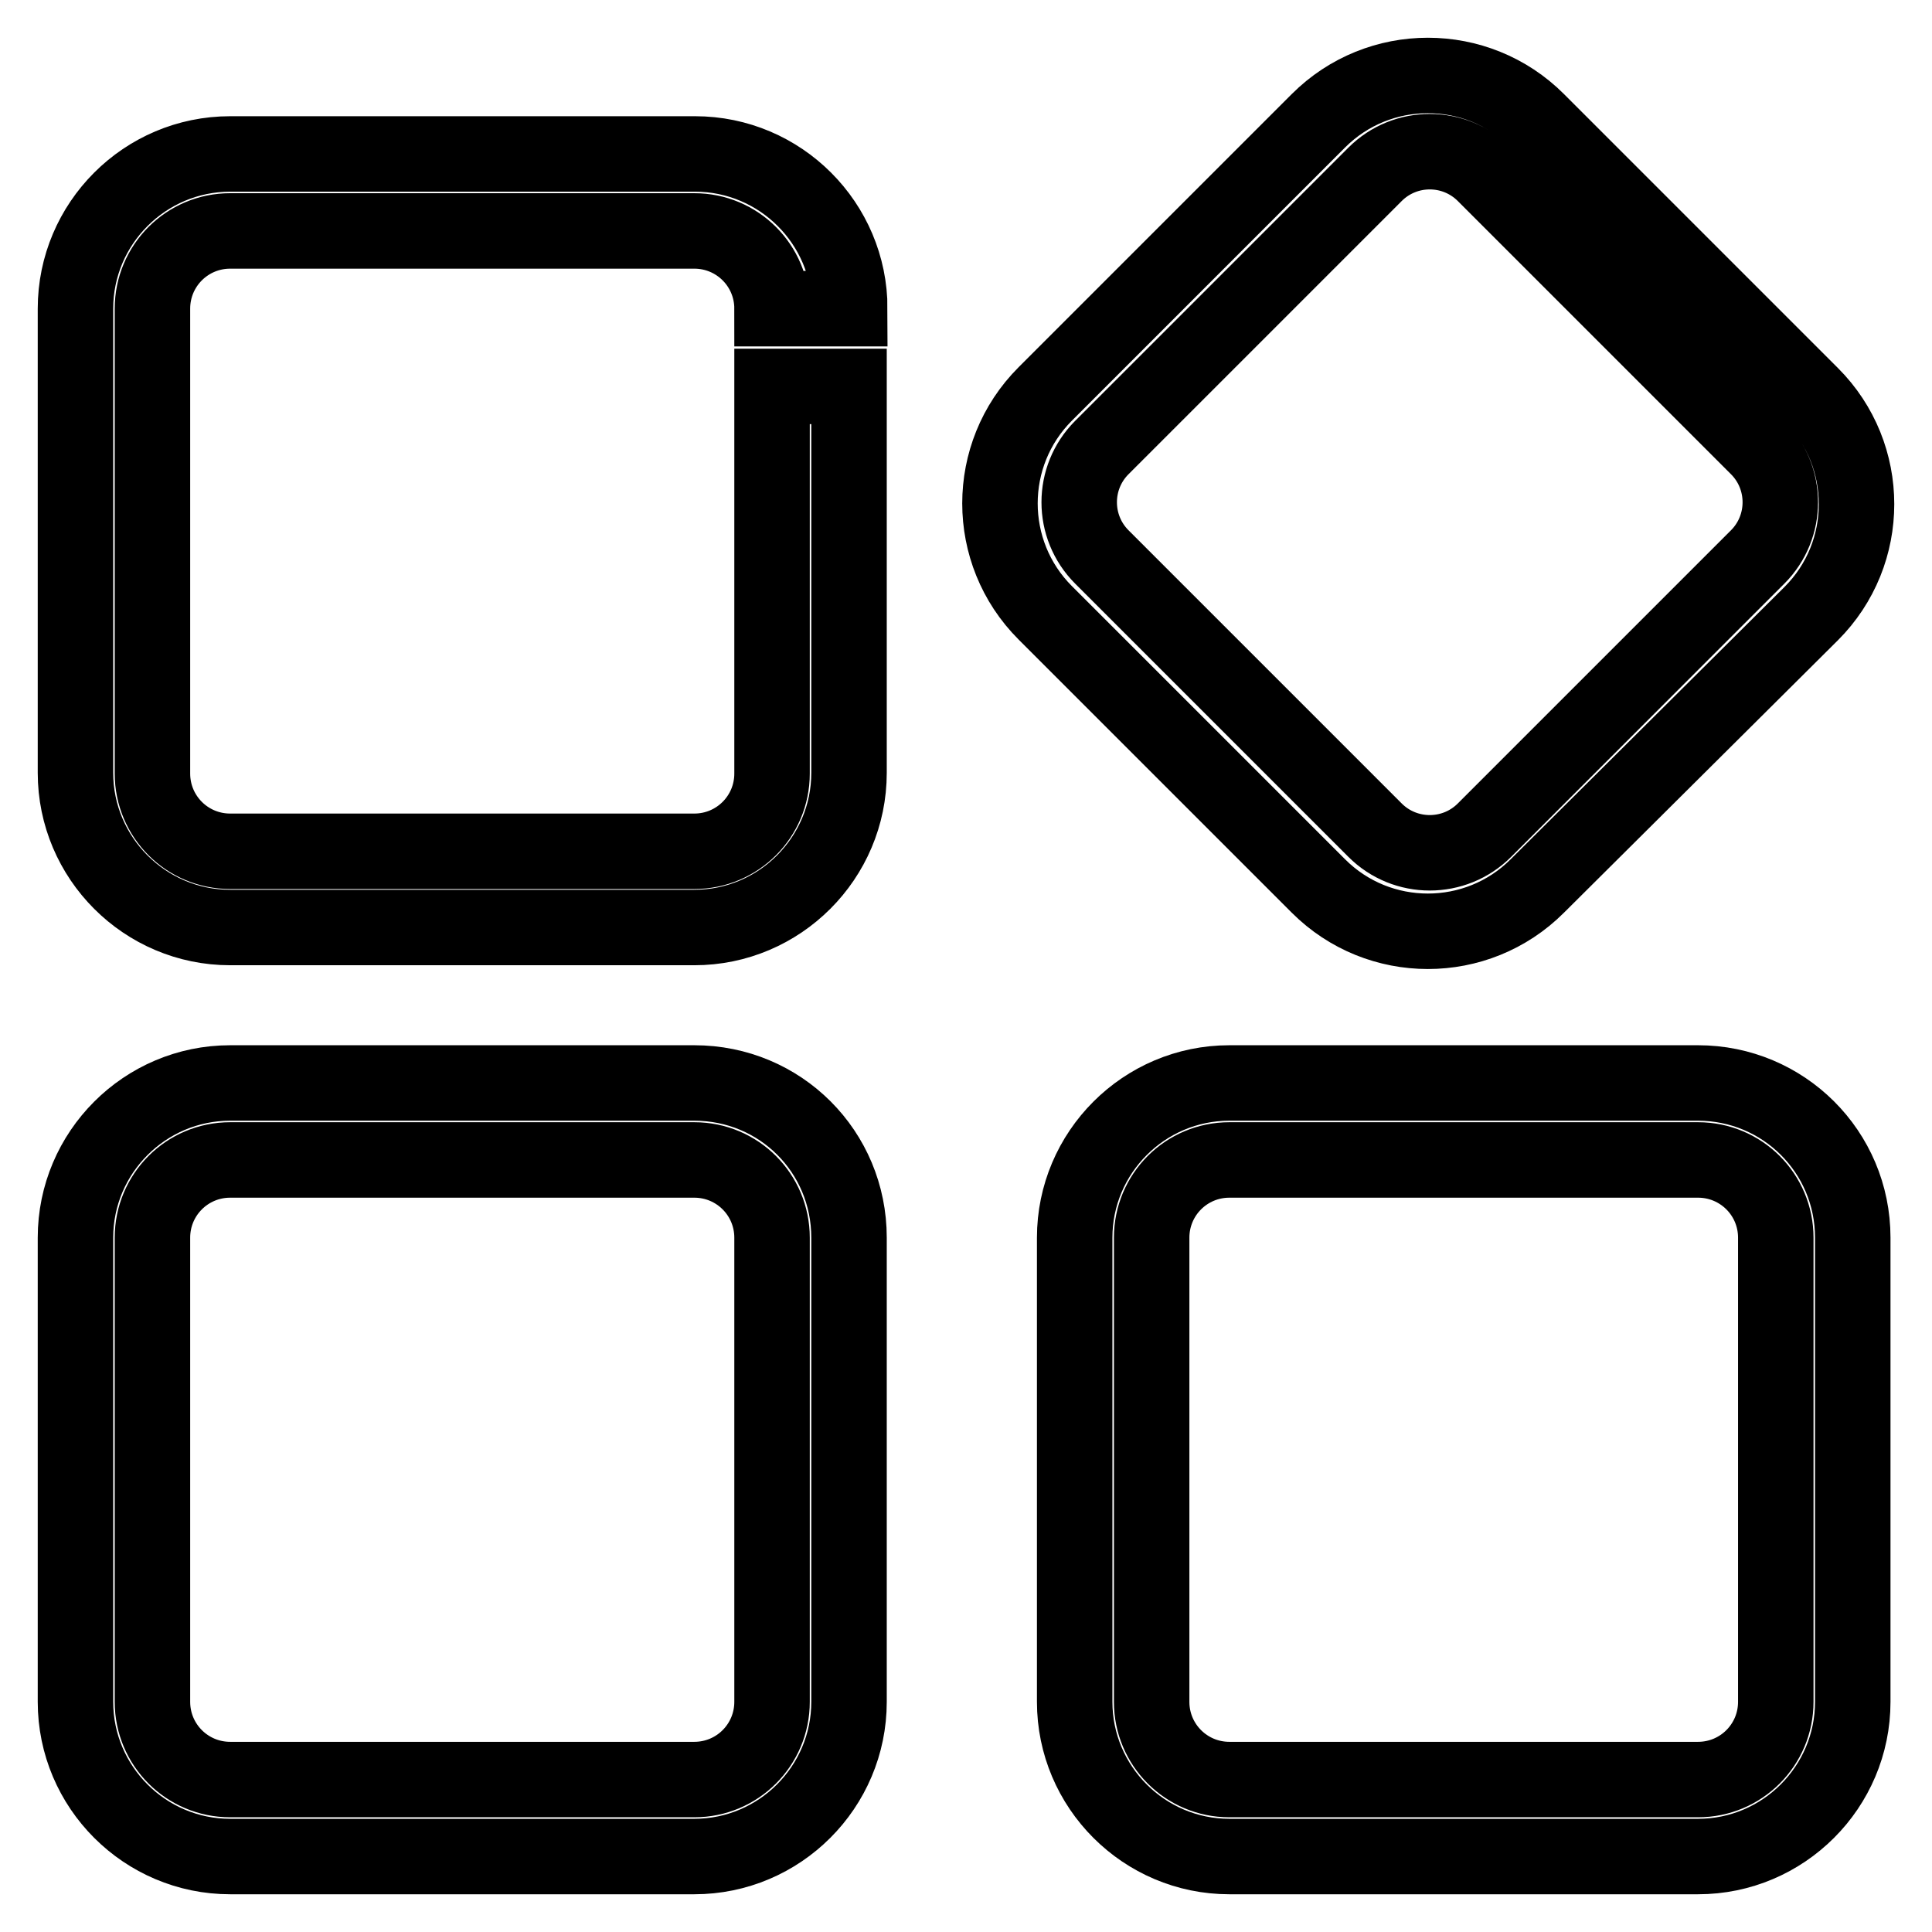
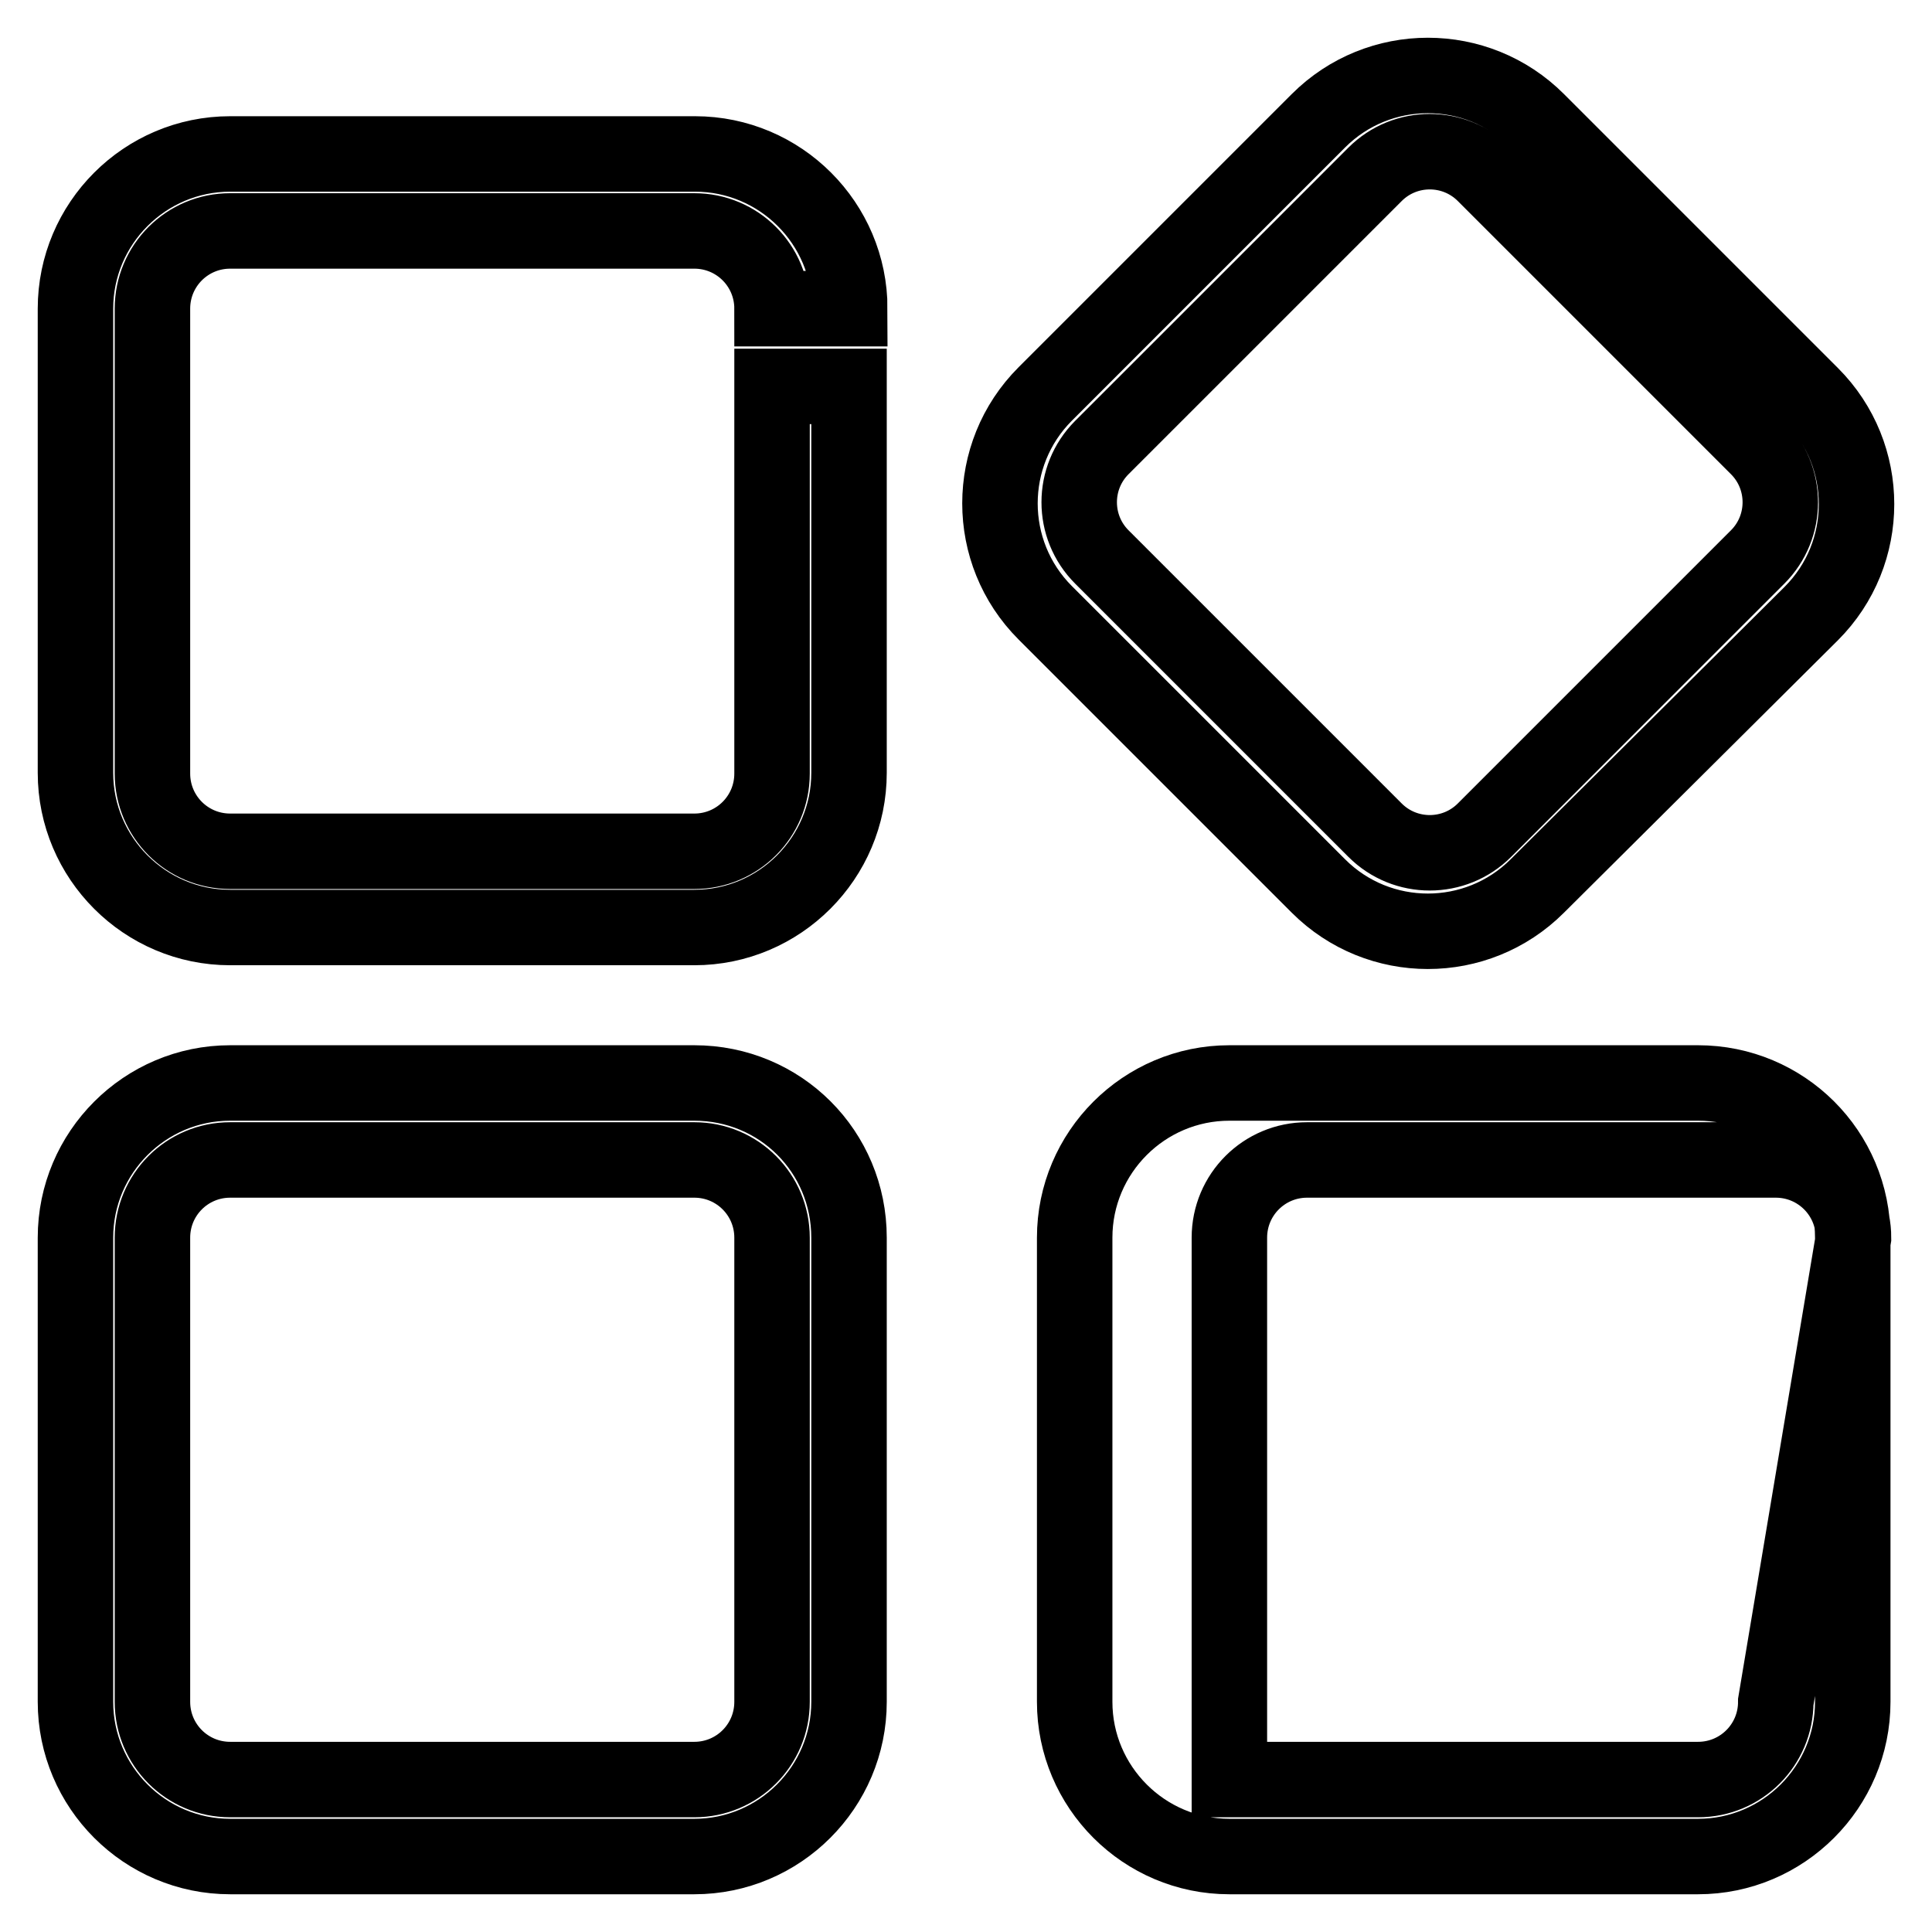
<svg xmlns="http://www.w3.org/2000/svg" version="1.1" x="0px" y="0px" viewBox="0 0 256 256" enable-background="new 0 0 256 256" xml:space="preserve">
  <g>
-     <path stroke-width="10" fill-opacity="0" stroke="#000000" d="M225,143.5h-62.1c-11.3,0-20.5,9.2-20.5,20.5v61.5c0,11.3,9.2,20.5,20.5,20.5H225 c11.3,0,20.5-9.2,20.5-20.5V164C245.5,152.6,236.3,143.5,225,143.5z M235.3,225.5c0,5.7-4.6,10.3-10.3,10.3l0,0h-62.1 c-5.7,0-10.3-4.6-10.3-10.3l0,0V164c0-5.7,4.6-10.3,10.3-10.3l0,0h62.1c5.7,0,10.3,4.6,10.3,10.3l0,0L235.3,225.5z M92,143.5H30.5 c-11.3,0-20.5,9.2-20.5,20.5v61.5c0,11.3,9.2,20.5,20.5,20.5H92c11.3,0,20.5-9.2,20.5-20.5l0,0V164 C112.5,152.6,103.4,143.5,92,143.5z M102.3,225.5c0,5.7-4.6,10.3-10.3,10.3l0,0H30.5c-5.7,0-10.3-4.6-10.3-10.3l0,0V164 c0-5.7,4.6-10.3,10.3-10.3l0,0H92c5.7,0,10.3,4.6,10.3,10.3l0,0V225.5z M240,52.3L203.7,16c-8-8-21-8-29,0c0,0,0,0,0,0l-36.2,36.2 c-8,8-8,21,0,29c0,0,0,0,0,0l36.2,36.2c8,8,21,8,29,0c0,0,0,0,0,0L240,81.3C248,73.3,248,60.3,240,52.3C240,52.3,240,52.3,240,52.3 z M232.9,73.8l-36.2,36.2c-4,4-10.5,4-14.5,0c0,0,0,0,0,0l-36.2-36.2c-4-4-4-10.5,0-14.5c0,0,0,0,0,0l36.2-36.2c4-4,10.5-4,14.5,0 c0,0,0,0,0,0l36.2,36.2C236.9,63.3,236.9,69.8,232.9,73.8C232.9,73.8,232.9,73.8,232.9,73.8L232.9,73.8z M102.3,51.2v51.3 c0,5.7-4.6,10.3-10.3,10.3H30.5c-5.7,0-10.3-4.6-10.3-10.3V40.9c0-5.7,4.6-10.3,10.3-10.3H92c5.7,0,10.3,4.6,10.3,10.3h10.3 c0-11.3-9.2-20.5-20.5-20.5l0,0H30.5C19.2,20.4,10,29.6,10,40.9v61.5c0,11.3,9.2,20.5,20.5,20.5H92c11.3,0,20.5-9.2,20.5-20.5l0,0 V51.2H102.3z" />
+     <path stroke-width="10" fill-opacity="0" stroke="#000000" d="M225,143.5h-62.1c-11.3,0-20.5,9.2-20.5,20.5v61.5c0,11.3,9.2,20.5,20.5,20.5H225 c11.3,0,20.5-9.2,20.5-20.5V164C245.5,152.6,236.3,143.5,225,143.5z M235.3,225.5c0,5.7-4.6,10.3-10.3,10.3l0,0h-62.1 l0,0V164c0-5.7,4.6-10.3,10.3-10.3l0,0h62.1c5.7,0,10.3,4.6,10.3,10.3l0,0L235.3,225.5z M92,143.5H30.5 c-11.3,0-20.5,9.2-20.5,20.5v61.5c0,11.3,9.2,20.5,20.5,20.5H92c11.3,0,20.5-9.2,20.5-20.5l0,0V164 C112.5,152.6,103.4,143.5,92,143.5z M102.3,225.5c0,5.7-4.6,10.3-10.3,10.3l0,0H30.5c-5.7,0-10.3-4.6-10.3-10.3l0,0V164 c0-5.7,4.6-10.3,10.3-10.3l0,0H92c5.7,0,10.3,4.6,10.3,10.3l0,0V225.5z M240,52.3L203.7,16c-8-8-21-8-29,0c0,0,0,0,0,0l-36.2,36.2 c-8,8-8,21,0,29c0,0,0,0,0,0l36.2,36.2c8,8,21,8,29,0c0,0,0,0,0,0L240,81.3C248,73.3,248,60.3,240,52.3C240,52.3,240,52.3,240,52.3 z M232.9,73.8l-36.2,36.2c-4,4-10.5,4-14.5,0c0,0,0,0,0,0l-36.2-36.2c-4-4-4-10.5,0-14.5c0,0,0,0,0,0l36.2-36.2c4-4,10.5-4,14.5,0 c0,0,0,0,0,0l36.2,36.2C236.9,63.3,236.9,69.8,232.9,73.8C232.9,73.8,232.9,73.8,232.9,73.8L232.9,73.8z M102.3,51.2v51.3 c0,5.7-4.6,10.3-10.3,10.3H30.5c-5.7,0-10.3-4.6-10.3-10.3V40.9c0-5.7,4.6-10.3,10.3-10.3H92c5.7,0,10.3,4.6,10.3,10.3h10.3 c0-11.3-9.2-20.5-20.5-20.5l0,0H30.5C19.2,20.4,10,29.6,10,40.9v61.5c0,11.3,9.2,20.5,20.5,20.5H92c11.3,0,20.5-9.2,20.5-20.5l0,0 V51.2H102.3z" />
  </g>
</svg>